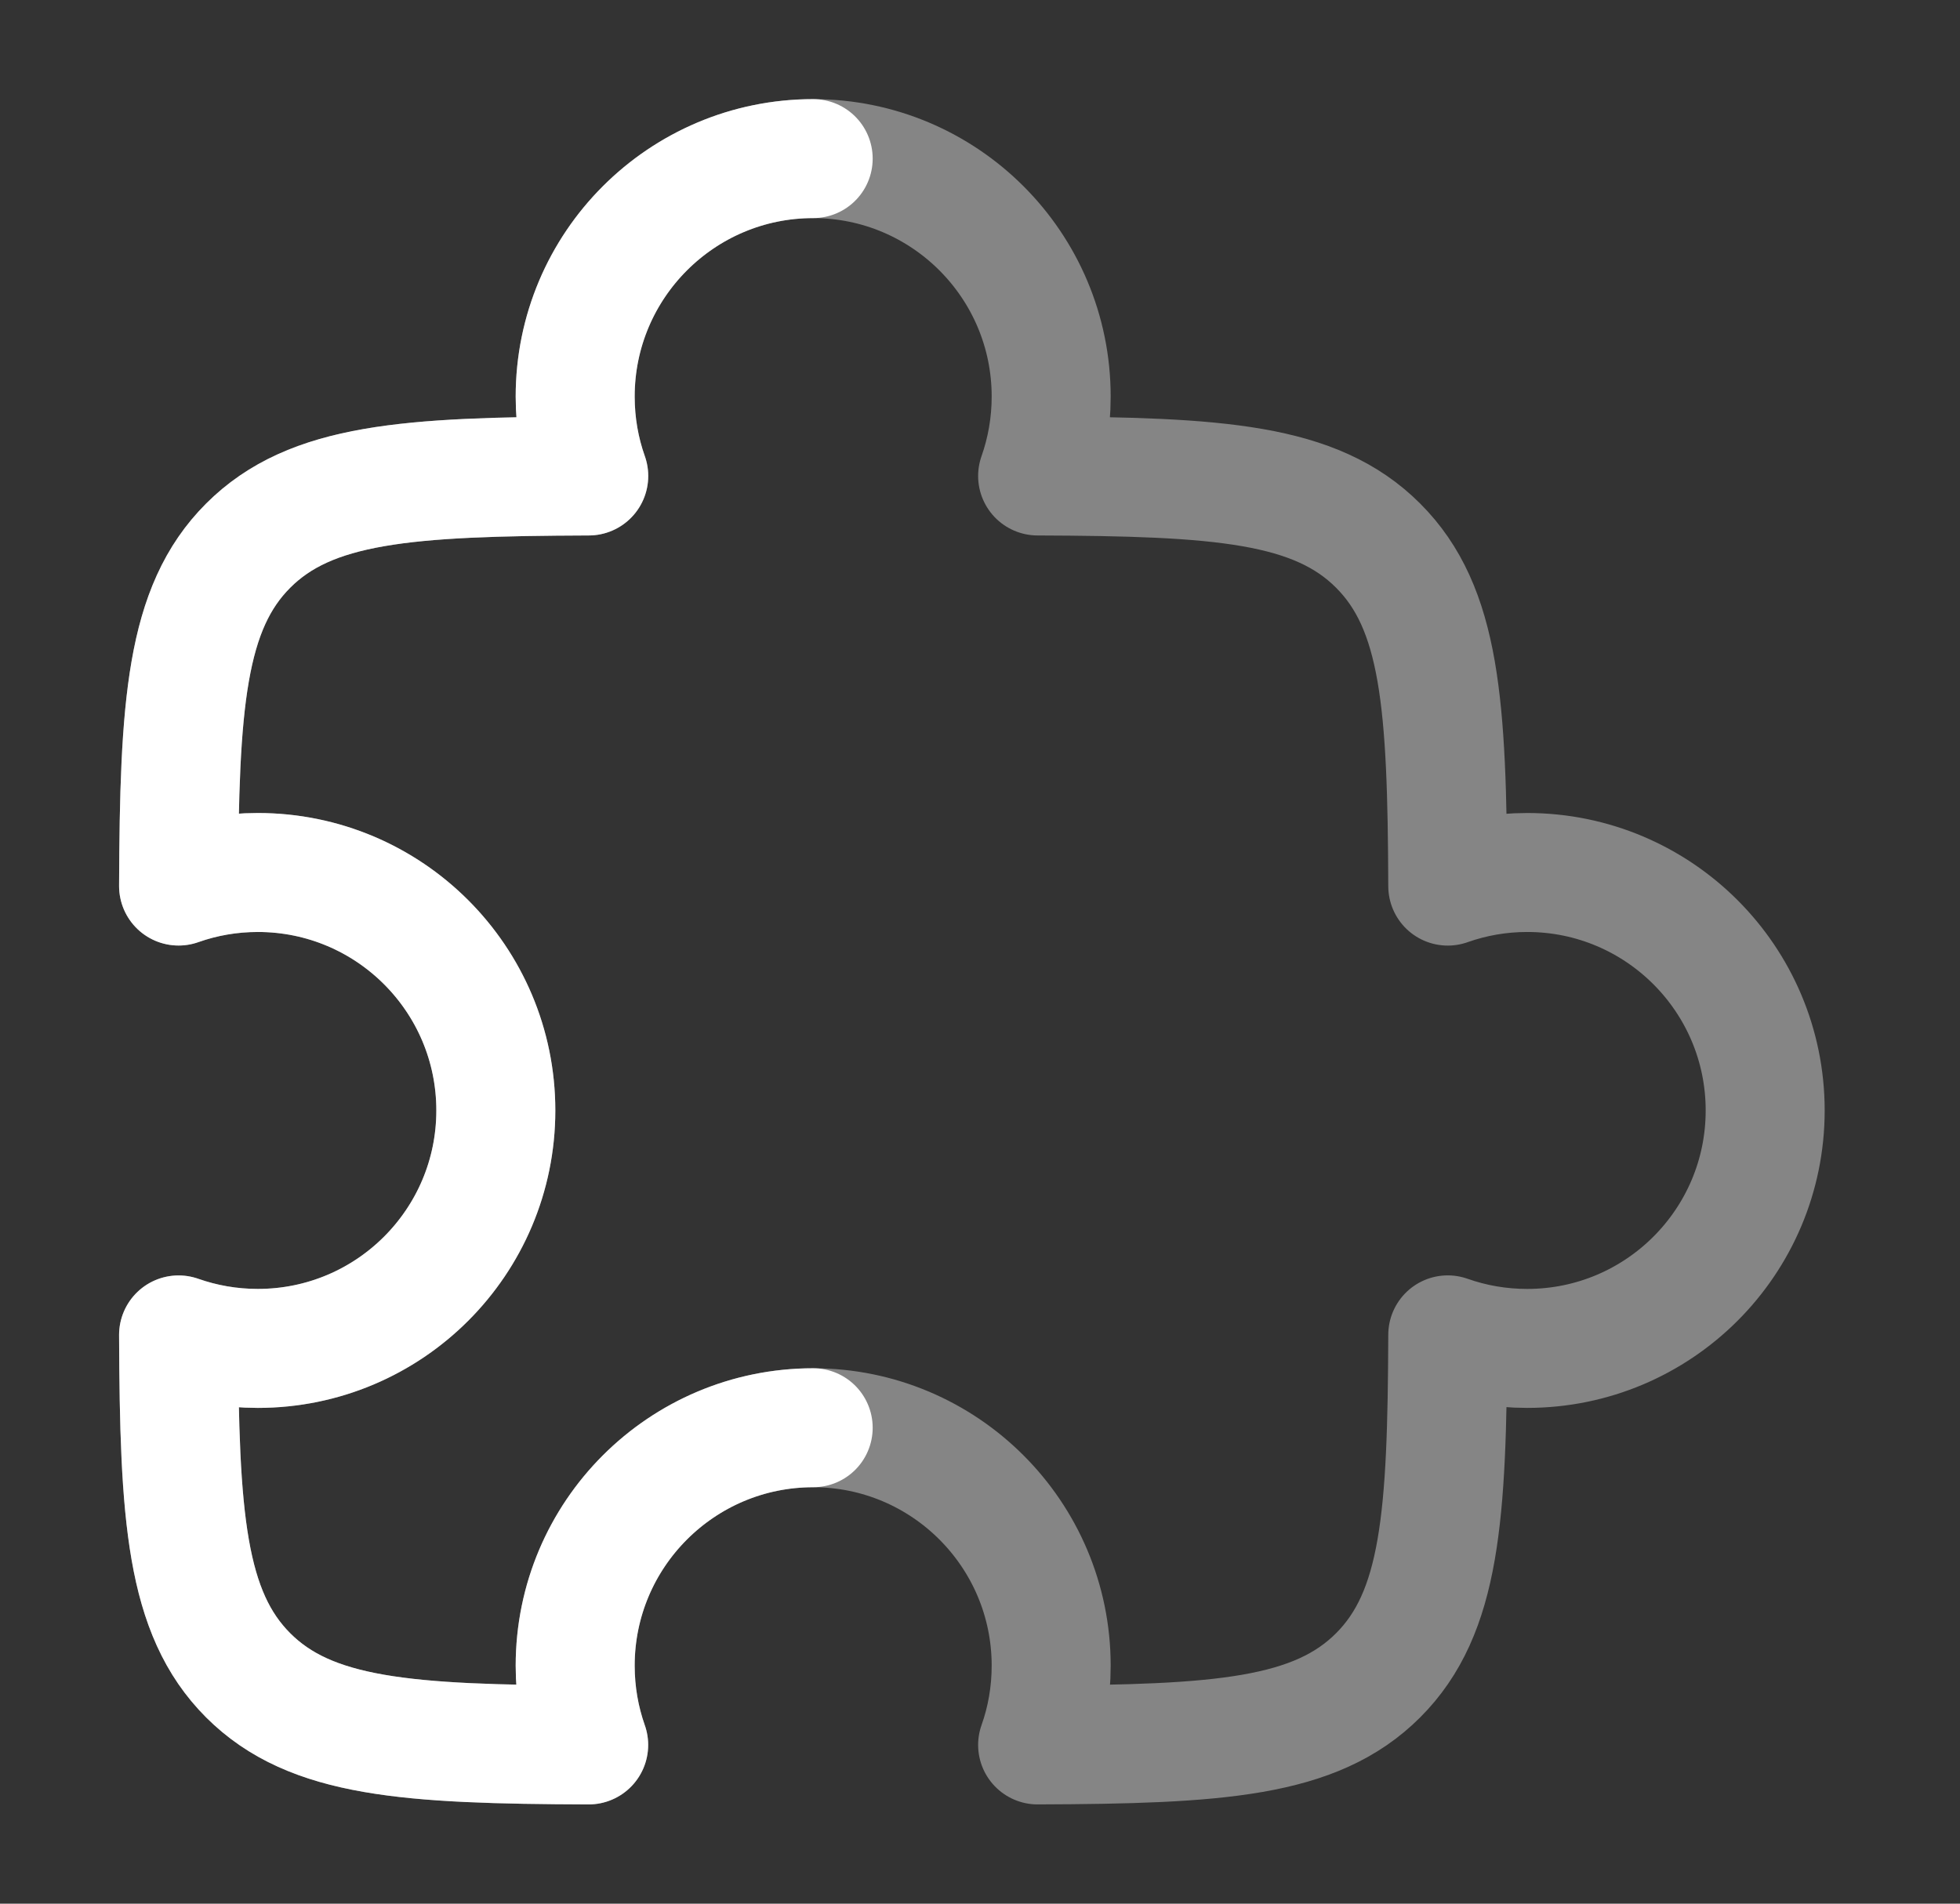
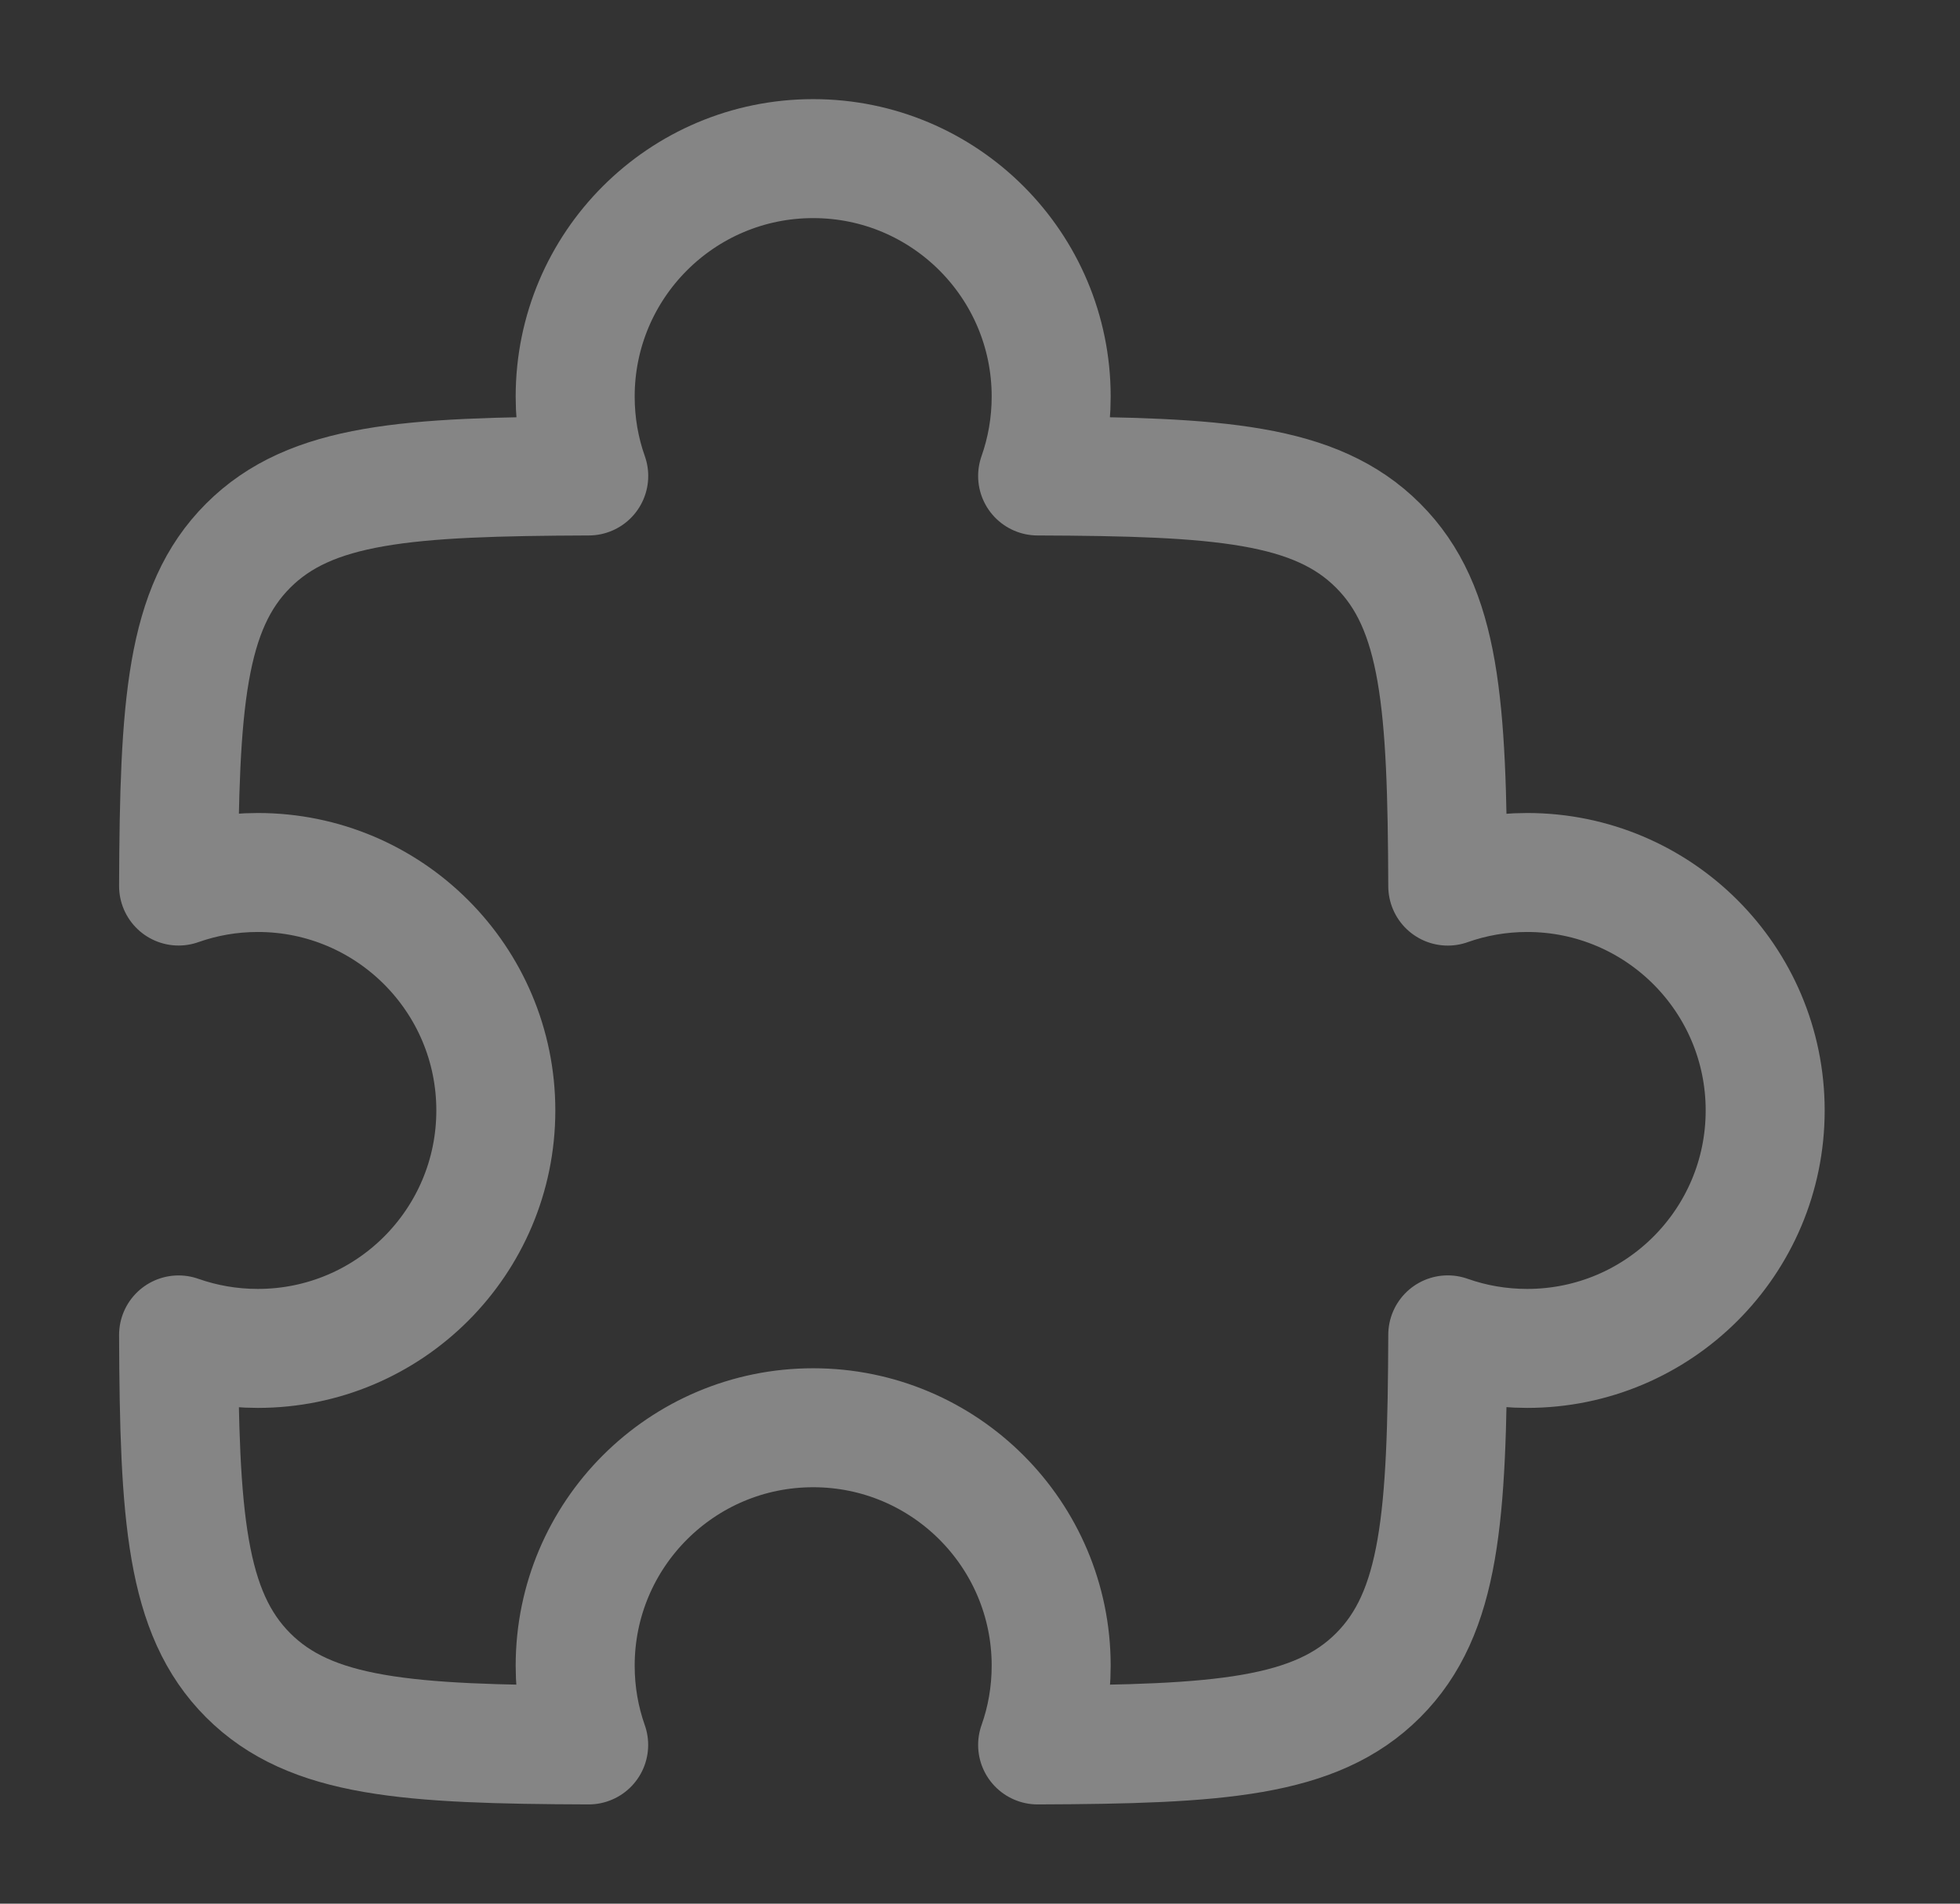
<svg xmlns="http://www.w3.org/2000/svg" width="35" height="34" viewBox="0 0 35 34" fill="none">
  <rect x="0" y="0" width="35" height="34" fill="#333333" stroke="none" />
  <path opacity="0.4" d="M18.529 8.501C18.685 8.058 18.771 7.581 18.771 7.083C18.771 4.736 16.868 2.833 14.521 2.833C12.174 2.833 10.271 4.736 10.271 7.083C10.271 7.581 10.356 8.058 10.513 8.501C7.276 8.513 5.549 8.628 4.432 9.745C3.316 10.861 3.201 12.588 3.189 15.825C3.632 15.668 4.108 15.583 4.604 15.583C6.951 15.583 8.854 17.486 8.854 19.833C8.854 22.181 6.951 24.083 4.604 24.083C4.108 24.083 3.632 23.998 3.189 23.842C3.201 27.078 3.316 28.805 4.432 29.922C5.549 31.038 7.276 31.154 10.512 31.165C10.356 30.723 10.271 30.246 10.271 29.75C10.271 27.403 12.174 25.5 14.521 25.5C16.868 25.5 18.771 27.403 18.771 29.75C18.771 30.246 18.686 30.723 18.529 31.165C21.765 31.154 23.493 31.038 24.609 29.922C25.726 28.805 25.841 27.078 25.853 23.841C26.296 23.998 26.773 24.083 27.271 24.083C29.618 24.083 31.521 22.181 31.521 19.833C31.521 17.486 29.618 15.583 27.271 15.583C26.773 15.583 26.296 15.669 25.853 15.826C25.841 12.589 25.726 10.861 24.609 9.745C23.493 8.628 21.765 8.513 18.529 8.501Z" stroke="white" stroke-width="2.125" stroke-linejoin="round" />
-   <path d="M14.521 2.833C12.174 2.833 10.271 4.736 10.271 7.083C10.271 7.581 10.356 8.058 10.513 8.501C7.276 8.513 5.549 8.628 4.432 9.745C3.316 10.861 3.201 12.588 3.189 15.825C3.632 15.668 4.108 15.583 4.604 15.583C6.951 15.583 8.854 17.486 8.854 19.833C8.854 22.181 6.951 24.083 4.604 24.083C4.108 24.083 3.632 23.998 3.189 23.842C3.201 27.078 3.316 28.805 4.432 29.922C5.549 31.038 7.276 31.154 10.512 31.165C10.356 30.723 10.271 30.246 10.271 29.75C10.271 27.403 12.174 25.5 14.521 25.5" stroke="white" stroke-width="2.125" stroke-linecap="round" stroke-linejoin="round" />
</svg>